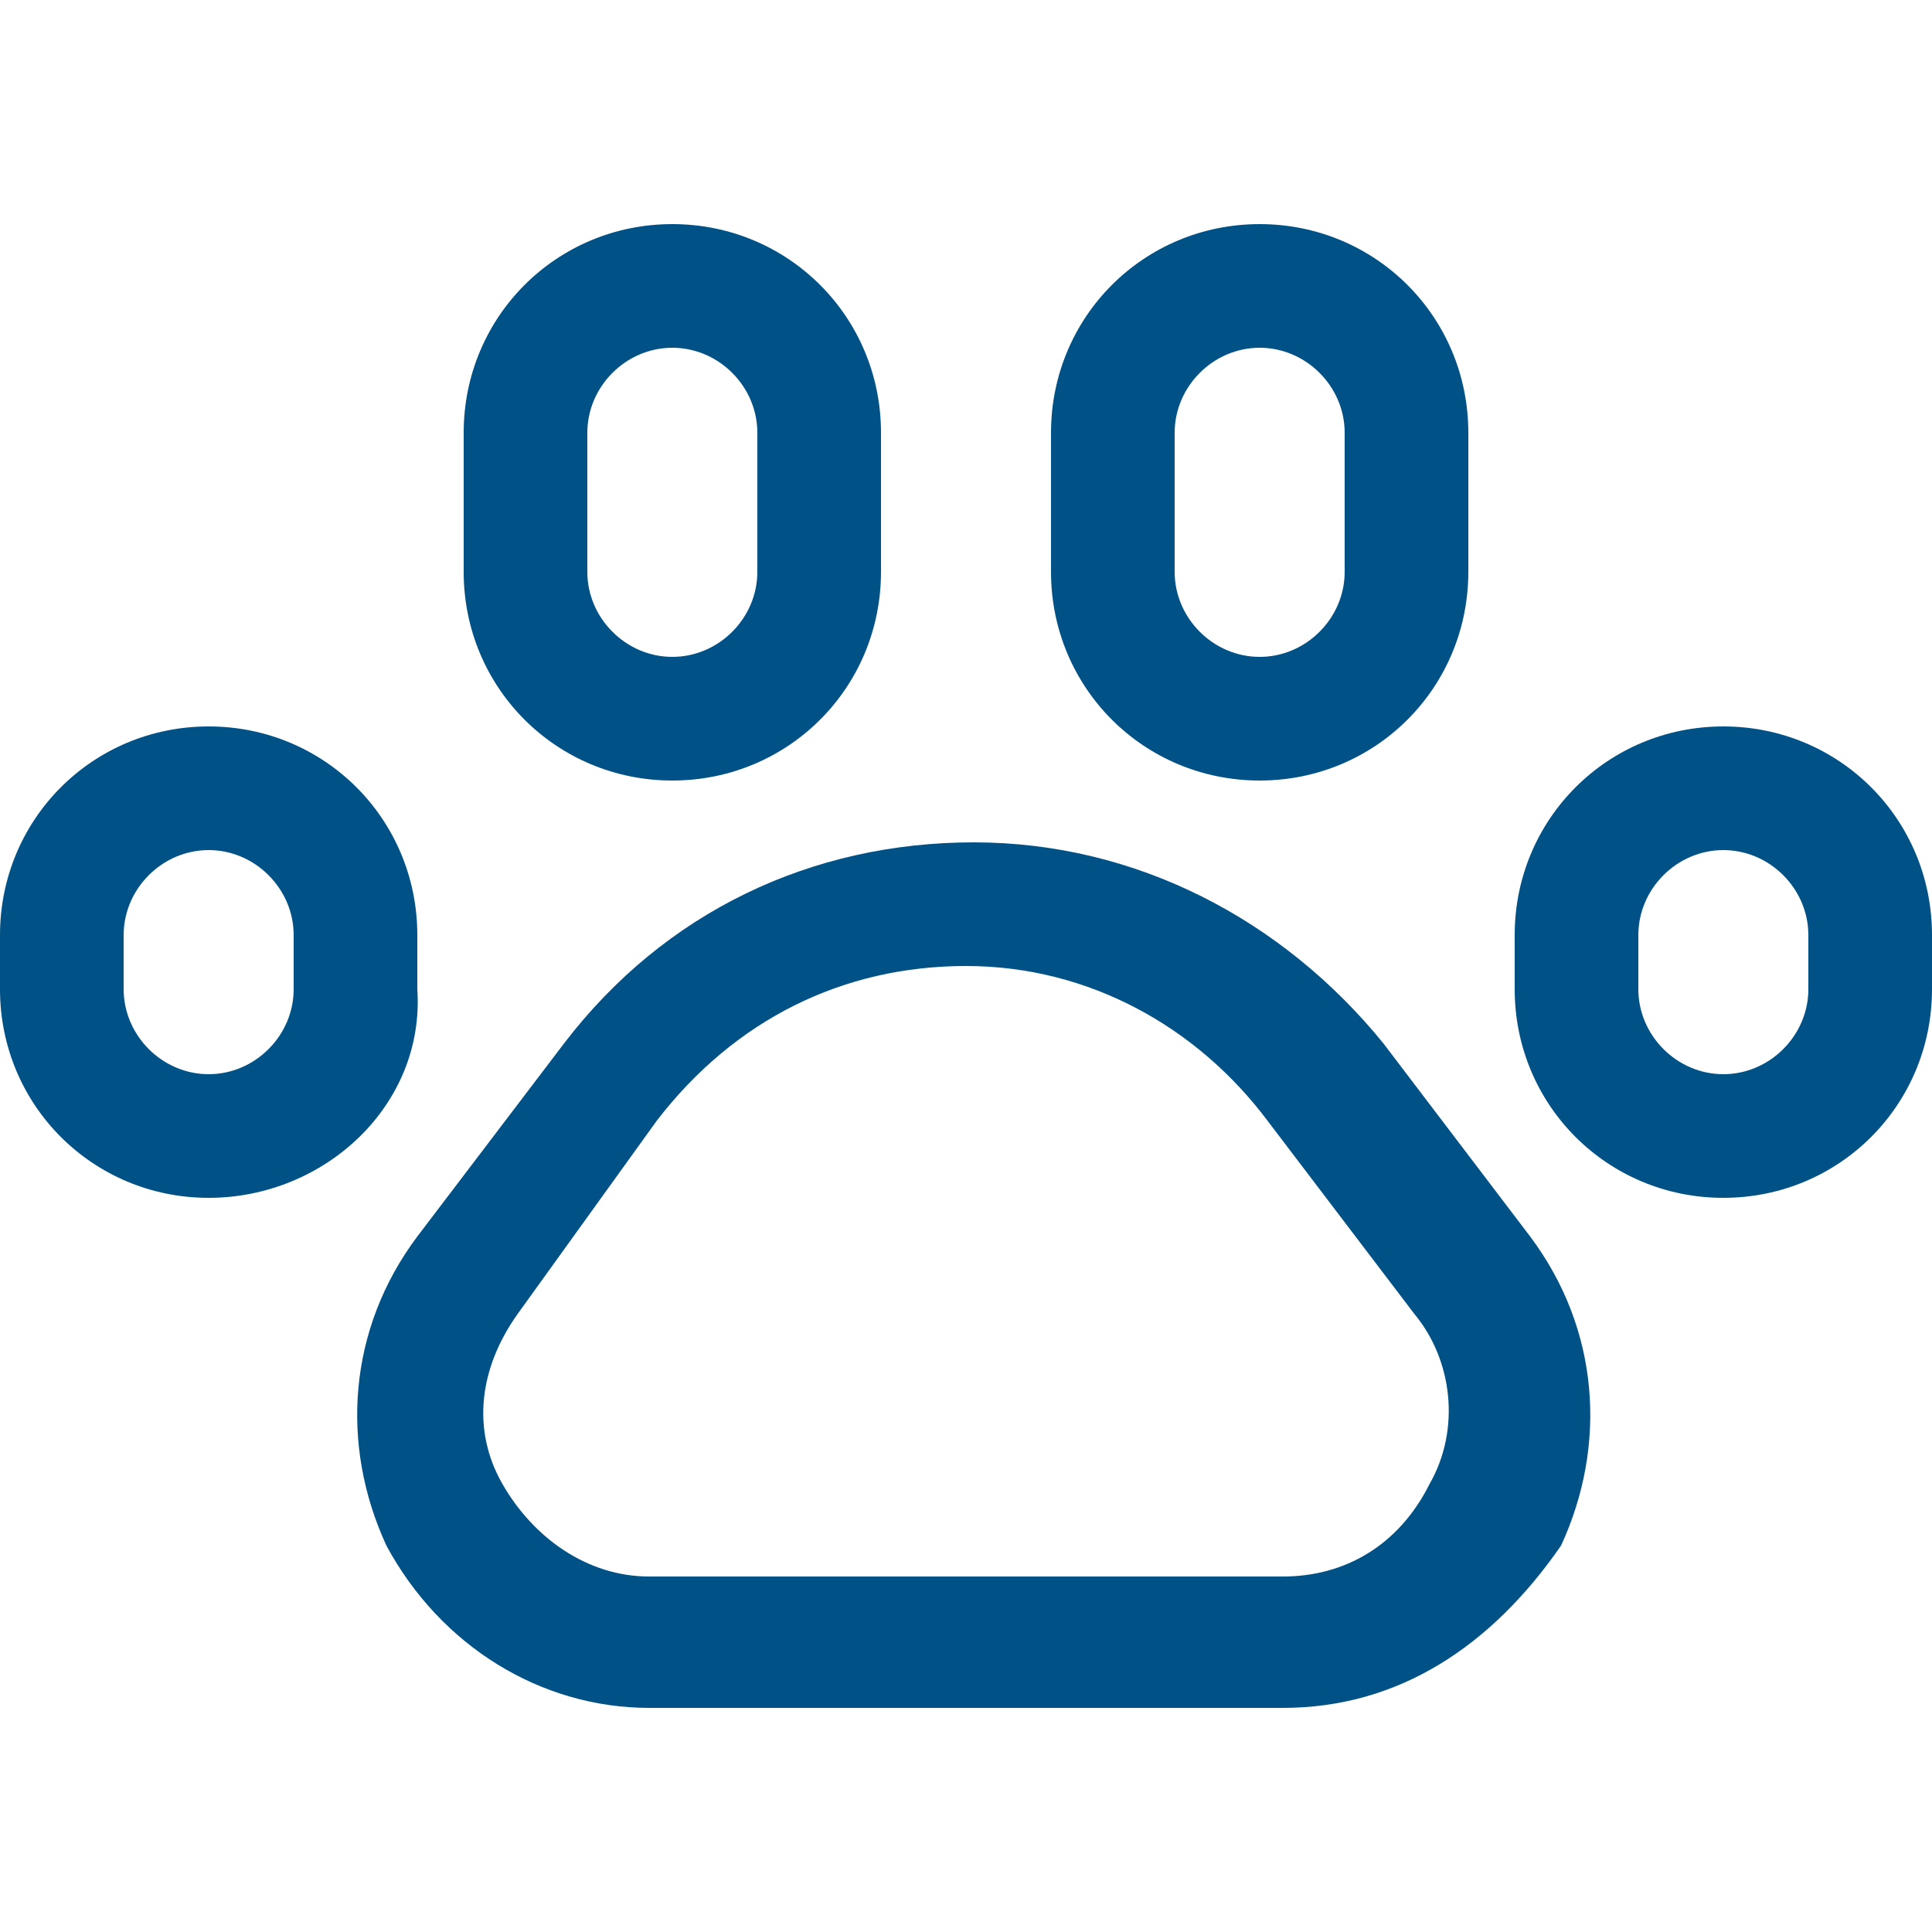
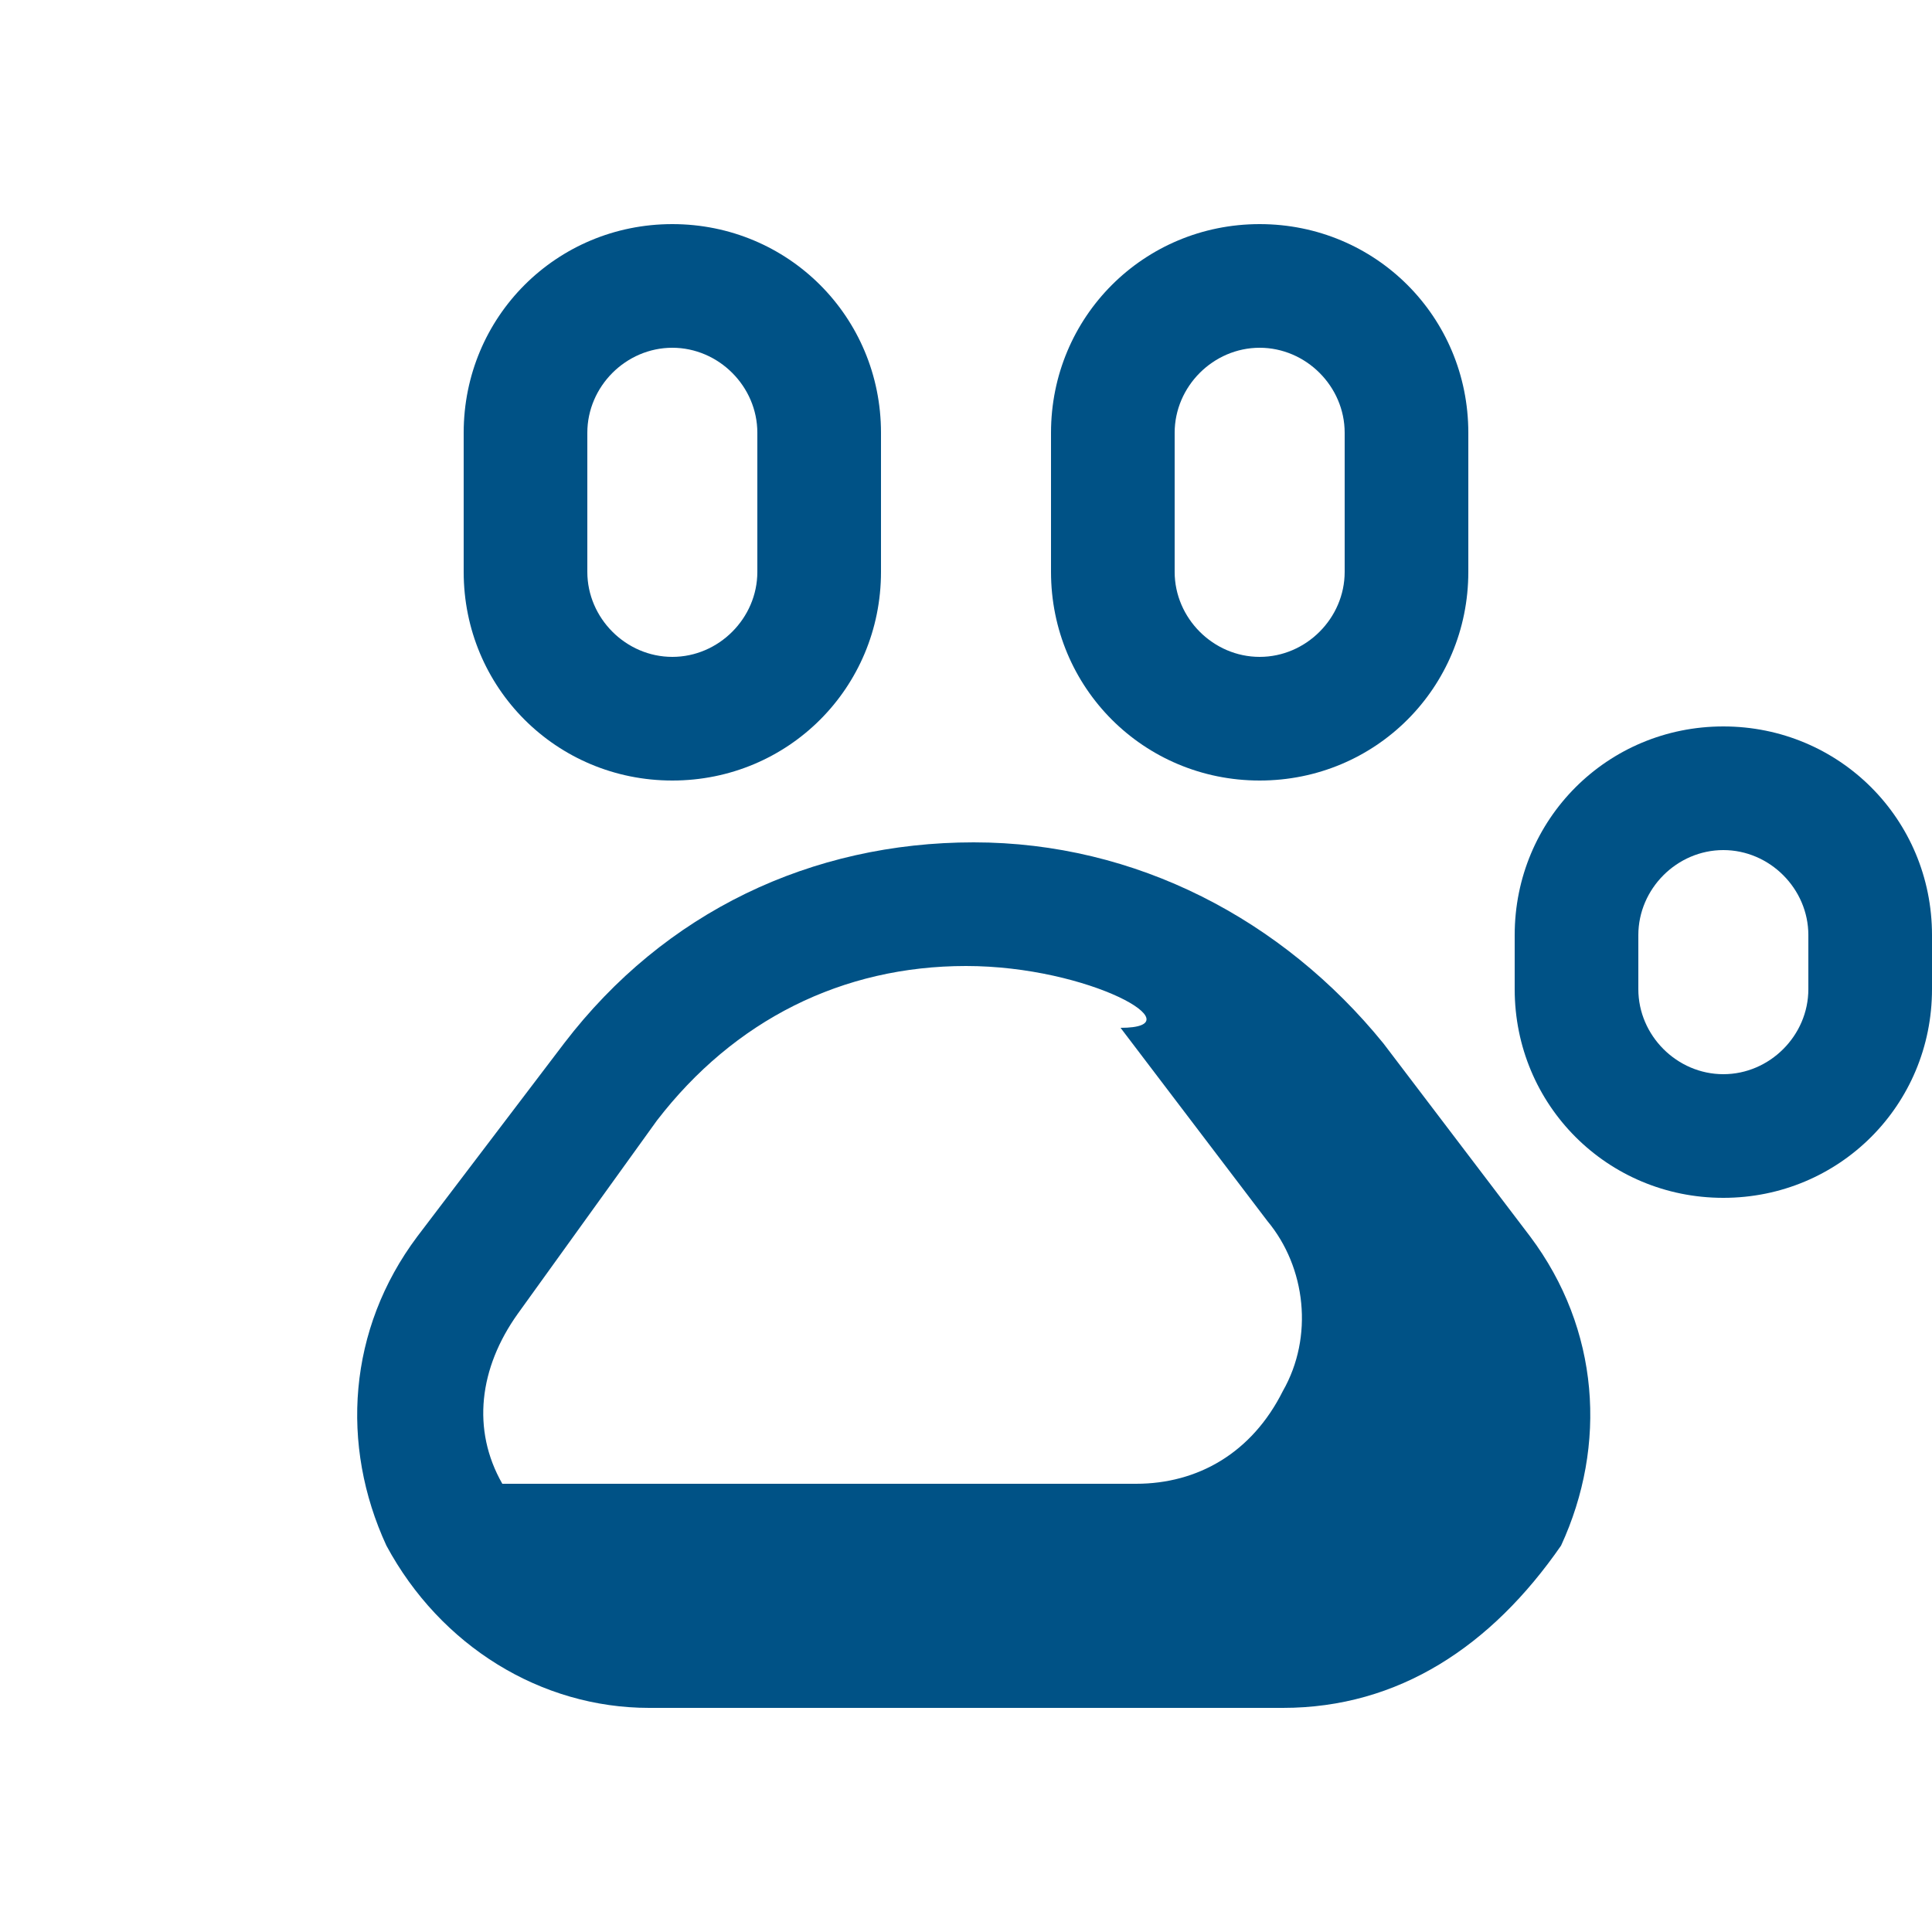
<svg xmlns="http://www.w3.org/2000/svg" version="1.1" id="Livello_1" x="0px" y="0px" viewBox="0 0 25 25" style="enable-background:new 0 0 25 25;" xml:space="preserve">
  <style type="text/css">
	.st0{fill:#005286;}
</style>
  <g>
    <g>
      <g>
-         <path class="st0" d="M16.6,22.1H8.4c-1.4,0-2.7-0.8-3.4-2.1c-0.6-1.3-0.5-2.8,0.4-4l1.9-2.5c1.3-1.7,3.2-2.6,5.3-2.6s4,1,5.3,2.6     l1.9,2.5c0.9,1.2,1,2.7,0.4,4C19.3,21.3,18.1,22.1,16.6,22.1z M12.5,12.5c-1.6,0-3,0.7-4,2L6.7,17c-0.5,0.7-0.6,1.5-0.2,2.2     c0.4,0.7,1.1,1.2,1.9,1.2h8.2c0.8,0,1.5-0.4,1.9-1.2c0.4-0.7,0.3-1.6-0.2-2.2l-1.9-2.5C15.5,13.3,14.1,12.5,12.5,12.5z" />
+         <path class="st0" d="M16.6,22.1H8.4c-1.4,0-2.7-0.8-3.4-2.1c-0.6-1.3-0.5-2.8,0.4-4l1.9-2.5c1.3-1.7,3.2-2.6,5.3-2.6s4,1,5.3,2.6     l1.9,2.5c0.9,1.2,1,2.7,0.4,4C19.3,21.3,18.1,22.1,16.6,22.1z M12.5,12.5c-1.6,0-3,0.7-4,2L6.7,17c-0.5,0.7-0.6,1.5-0.2,2.2     h8.2c0.8,0,1.5-0.4,1.9-1.2c0.4-0.7,0.3-1.6-0.2-2.2l-1.9-2.5C15.5,13.3,14.1,12.5,12.5,12.5z" />
      </g>
    </g>
    <g>
      <g>
        <path class="st0" d="M8.7,10.1C7.2,10.1,6,8.9,6,7.4V5.6c0-1.5,1.2-2.7,2.7-2.7s2.7,1.2,2.7,2.7v1.8C11.4,8.9,10.2,10.1,8.7,10.1     z M8.7,4.5C8.1,4.5,7.6,5,7.6,5.6v1.8c0,0.6,0.5,1.1,1.1,1.1c0.6,0,1.1-0.5,1.1-1.1V5.6C9.8,5,9.3,4.5,8.7,4.5z" />
      </g>
    </g>
    <g>
      <g>
        <path class="st0" d="M16.3,10.1c-1.5,0-2.7-1.2-2.7-2.7V5.6c0-1.5,1.2-2.7,2.7-2.7c1.5,0,2.7,1.2,2.7,2.7v1.8     C19,8.9,17.8,10.1,16.3,10.1z M16.3,4.5c-0.6,0-1.1,0.5-1.1,1.1v1.8c0,0.6,0.5,1.1,1.1,1.1c0.6,0,1.1-0.5,1.1-1.1V5.6     C17.4,5,16.9,4.5,16.3,4.5z" />
      </g>
    </g>
    <g>
      <g>
-         <path class="st0" d="M2.7,15.5c-1.5,0-2.7-1.2-2.7-2.7v-0.7c0-1.5,1.2-2.7,2.7-2.7s2.7,1.2,2.7,2.7v0.7     C5.5,14.3,4.2,15.5,2.7,15.5z M2.7,11c-0.6,0-1.1,0.5-1.1,1.1v0.7c0,0.6,0.5,1.1,1.1,1.1c0.6,0,1.1-0.5,1.1-1.1v-0.7     C3.8,11.5,3.3,11,2.7,11z" />
-       </g>
+         </g>
    </g>
    <g>
      <g>
        <path class="st0" d="M22.3,15.5c-1.5,0-2.7-1.2-2.7-2.7v-0.7c0-1.5,1.2-2.7,2.7-2.7c1.5,0,2.7,1.2,2.7,2.7v0.7     C25,14.3,23.8,15.5,22.3,15.5z M22.3,11c-0.6,0-1.1,0.5-1.1,1.1v0.7c0,0.6,0.5,1.1,1.1,1.1c0.6,0,1.1-0.5,1.1-1.1v-0.7     C23.4,11.5,22.9,11,22.3,11z" />
      </g>
    </g>
  </g>
</svg>